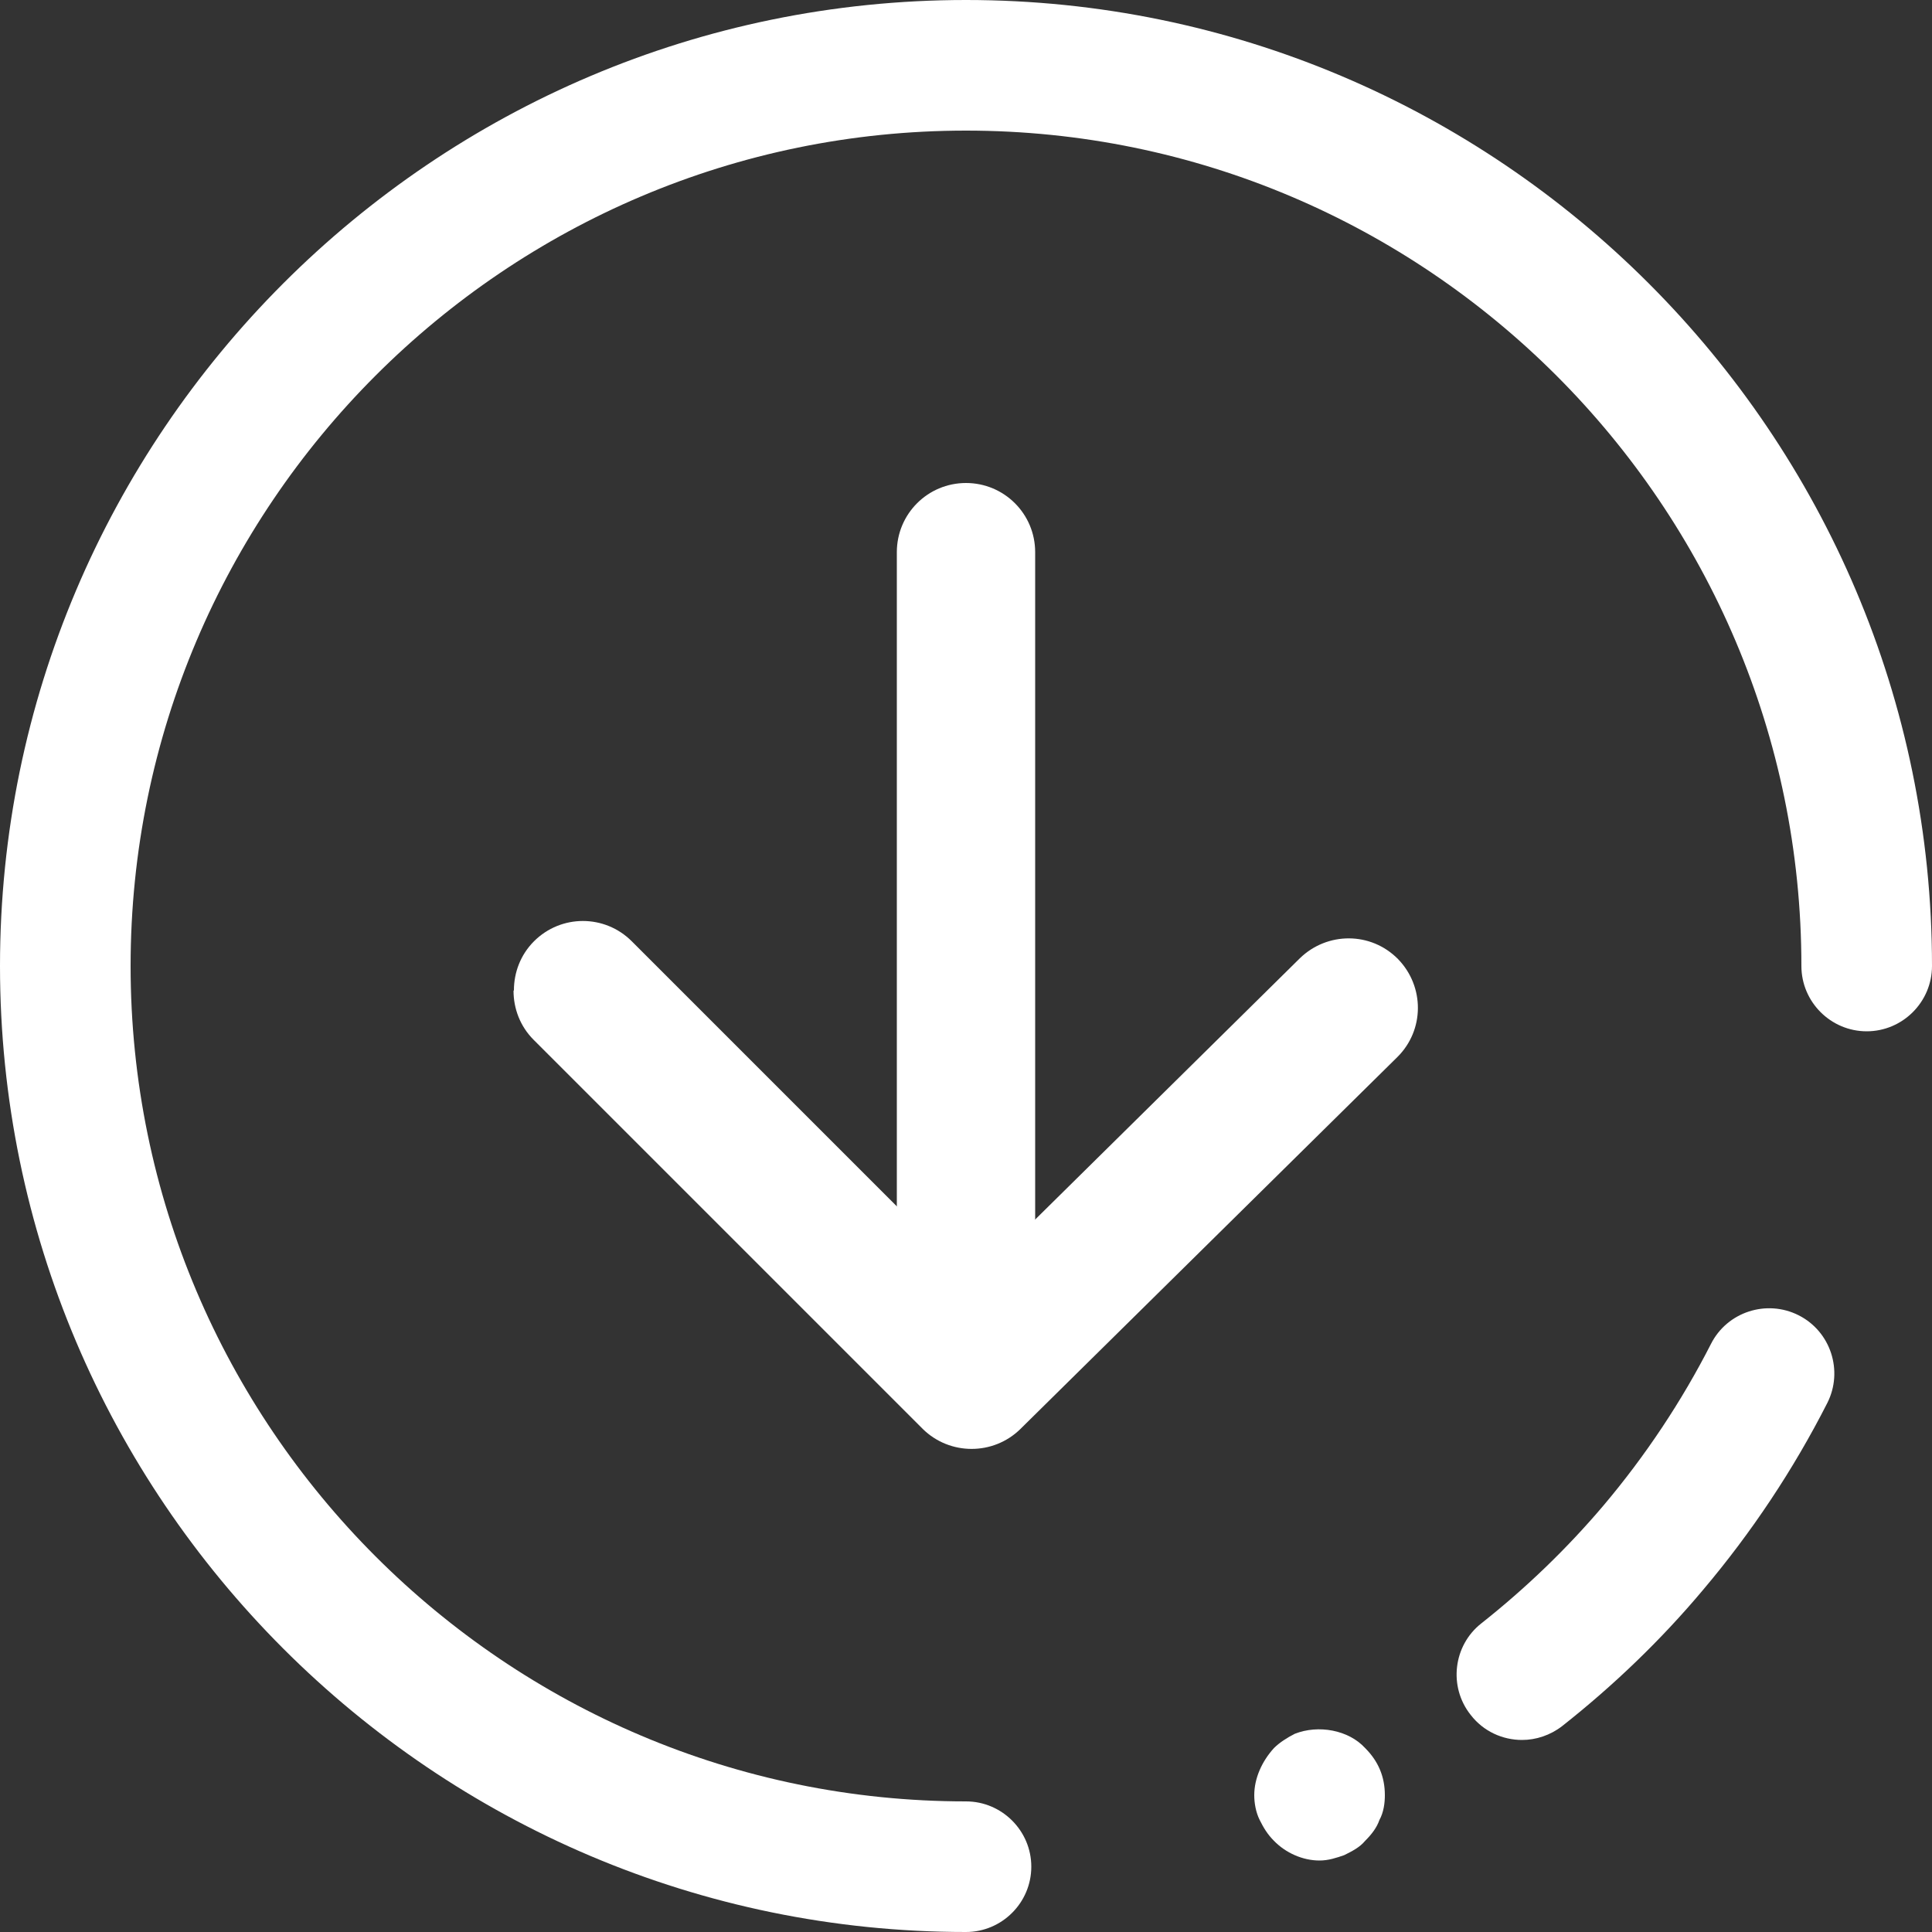
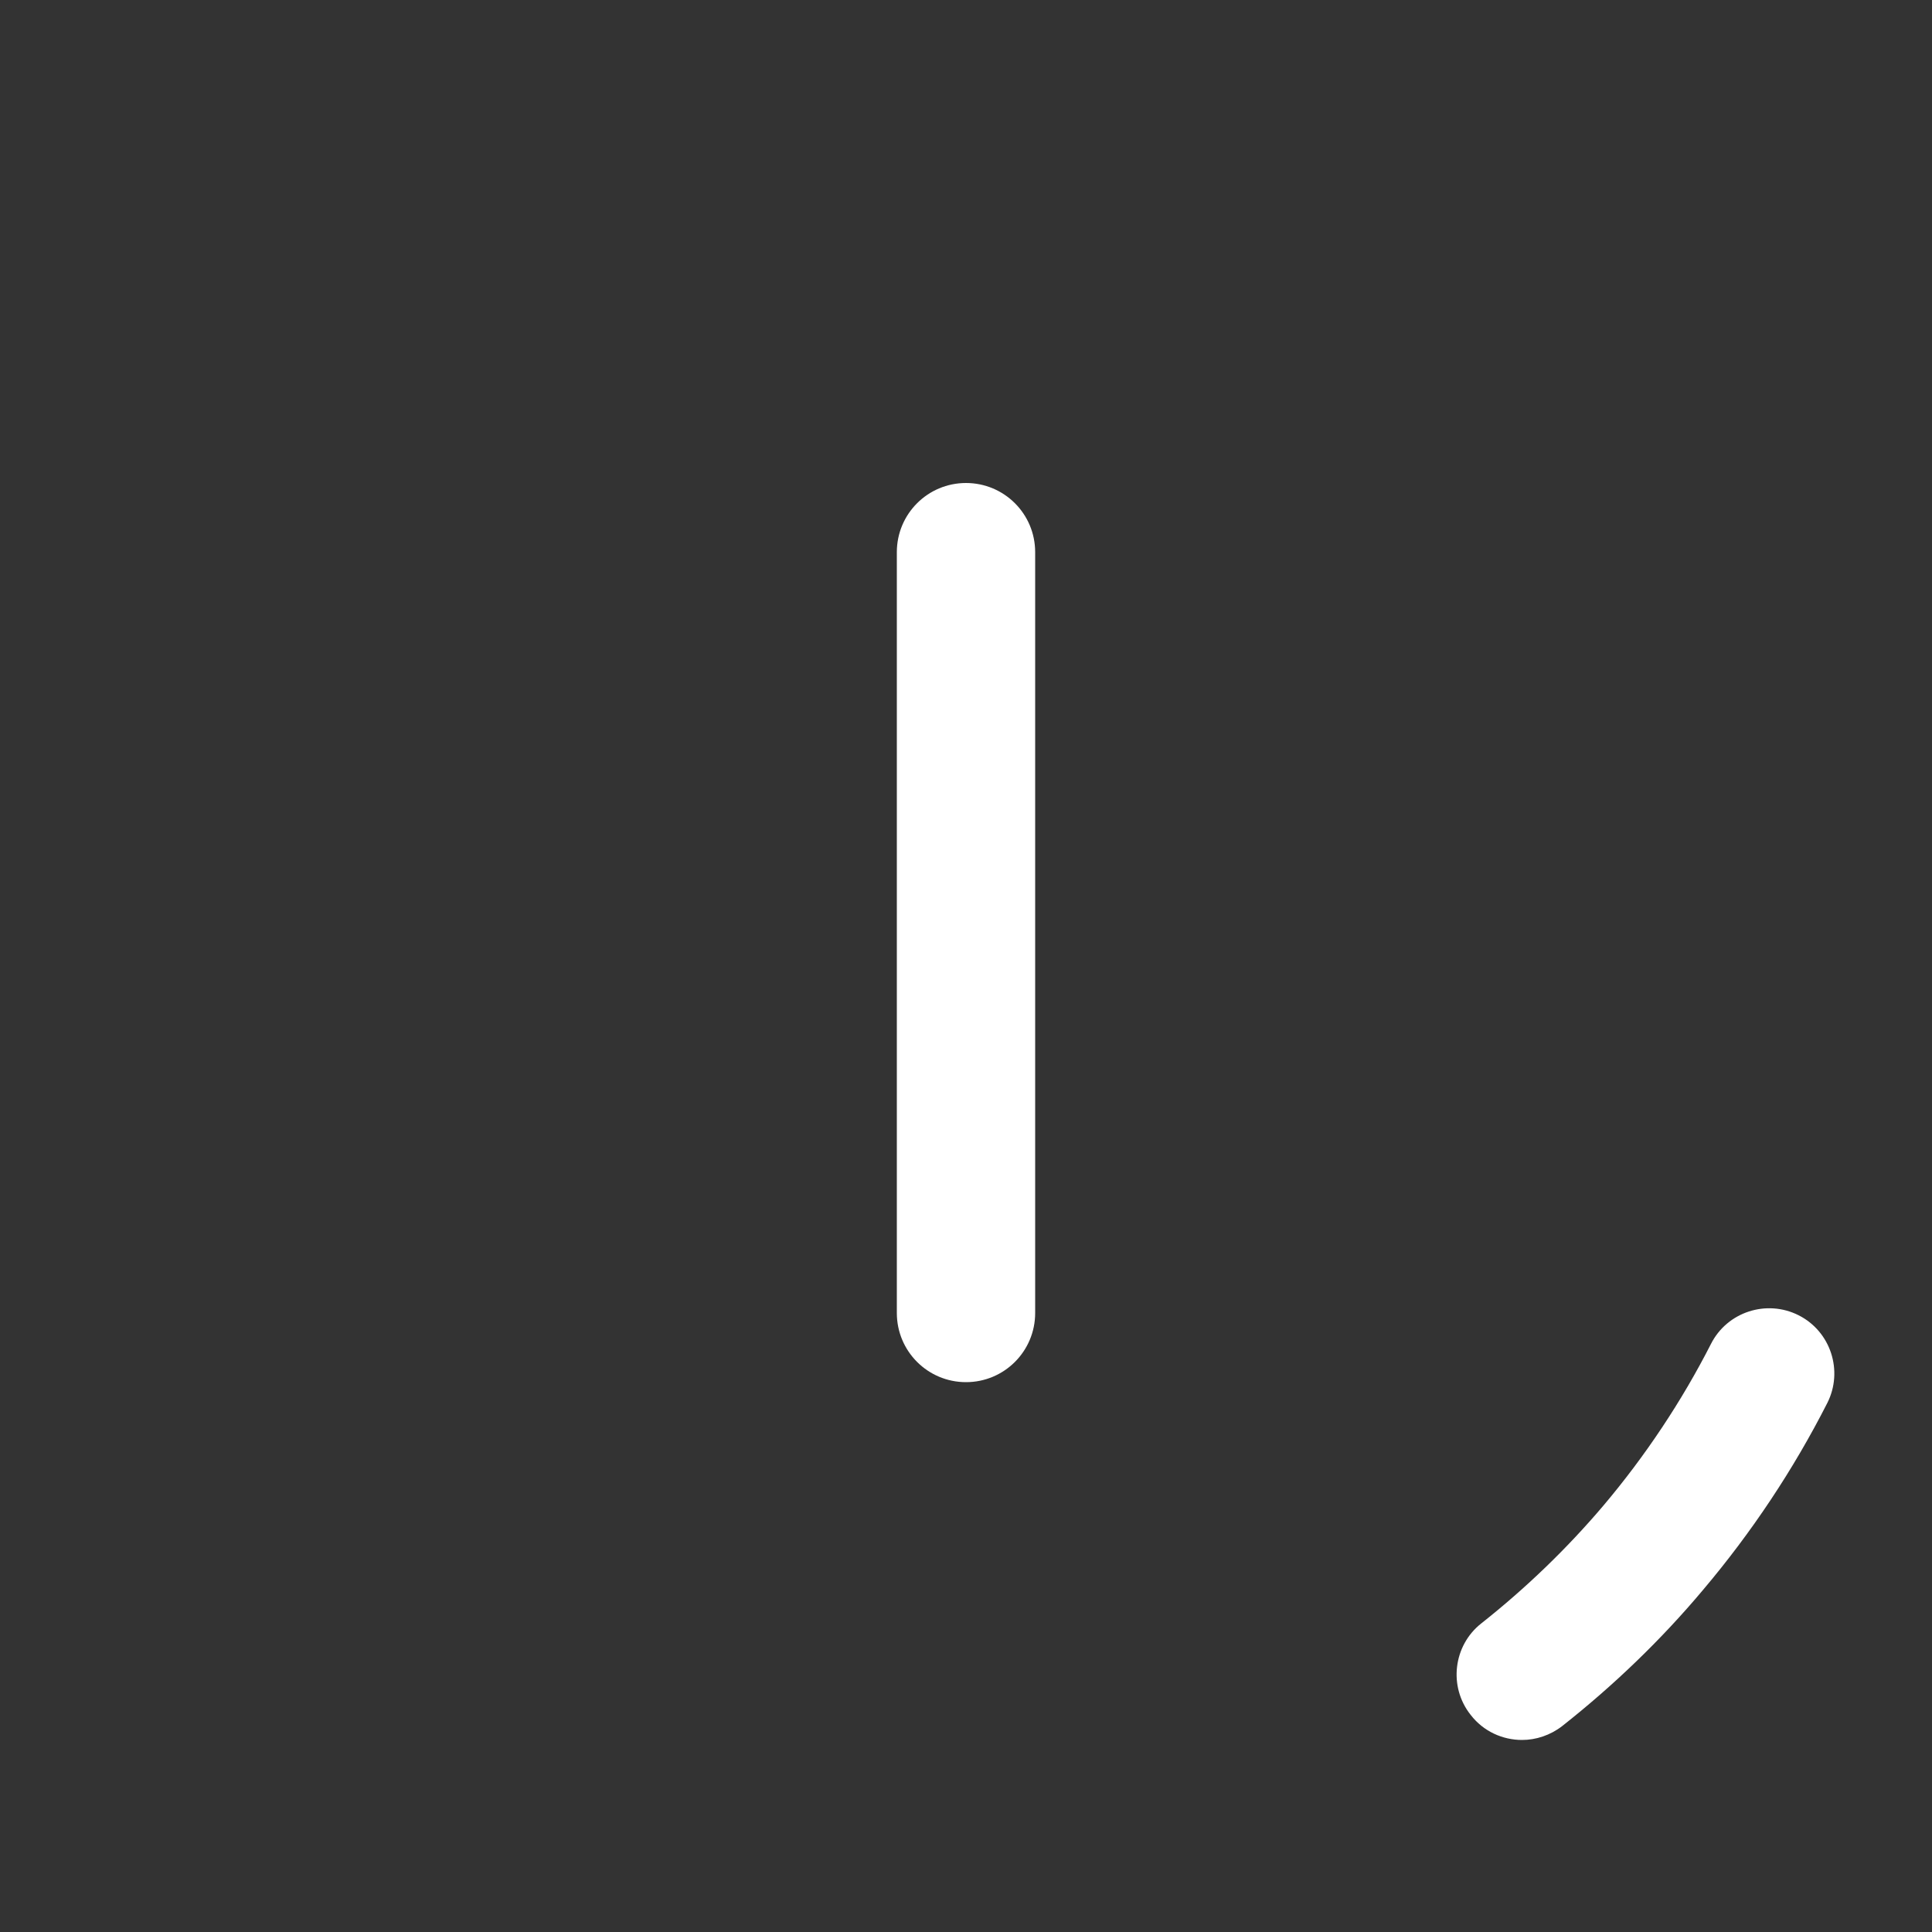
<svg xmlns="http://www.w3.org/2000/svg" id="Capa_1" viewBox="0 0 50 50">
  <rect x="0" y="0" width="50" height="50" fill="#333333" stroke="none" />
  <g>
-     <path d="M13.3,25.63c0-.46,.17-.92,.52-1.27,.7-.7,1.83-.7,2.53,0l8.81,8.81,8.48-8.37c.71-.69,1.84-.69,2.54,.02,.69,.71,.69,1.84-.02,2.54l-9.75,9.62c-.7,.69-1.83,.69-2.53,0l-10.07-10.07c-.35-.35-.52-.81-.52-1.27Z" style="fill:#fff;" />
    <path d="M23.21,33.98V14.29c0-.99,.8-1.79,1.79-1.79s1.79,.8,1.79,1.79v19.69c0,.99-.8,1.79-1.79,1.79s-1.79-.8-1.79-1.79Z" style="fill:#fff;" />
  </g>
  <g>
-     <path d="M25,50C11.22,50,0,38.78,0,25S11.22,0,25,0s25,11.22,25,25c0,.93-.76,1.69-1.69,1.69s-1.69-.76-1.69-1.69c0-11.92-9.7-21.62-21.62-21.62S3.38,13.08,3.38,25s9.7,21.62,21.62,21.62c.93,0,1.69,.76,1.69,1.69s-.76,1.69-1.69,1.69Z" style="fill:#fff;" />
    <g>
      <path d="M39.39,45.03c-.5,0-1-.22-1.33-.65-.58-.73-.45-1.8,.28-2.37,1.15-.91,2.21-1.93,3.16-3.05h0c1.08-1.28,2.02-2.69,2.78-4.18,.42-.83,1.44-1.16,2.27-.74,.83,.42,1.16,1.44,.74,2.27-.88,1.73-1.96,3.35-3.21,4.83h0c-1.09,1.3-2.32,2.48-3.65,3.53-.31,.24-.68,.36-1.04,.36Z" style="fill:#fff;" />
-       <path d="M34.15,48.15c-.44,0-.88-.2-1.18-.51-.17-.17-.27-.34-.37-.54-.1-.2-.14-.44-.14-.64,0-.44,.2-.88,.51-1.22,.14-.14,.34-.27,.54-.37,.61-.24,1.39-.1,1.82,.37,.34,.34,.51,.74,.51,1.22,0,.2-.03,.44-.14,.64-.07,.2-.2,.37-.37,.54-.14,.17-.34,.27-.54,.37-.2,.07-.41,.14-.64,.14Z" style="fill:#fff;" />
    </g>
  </g>
</svg>